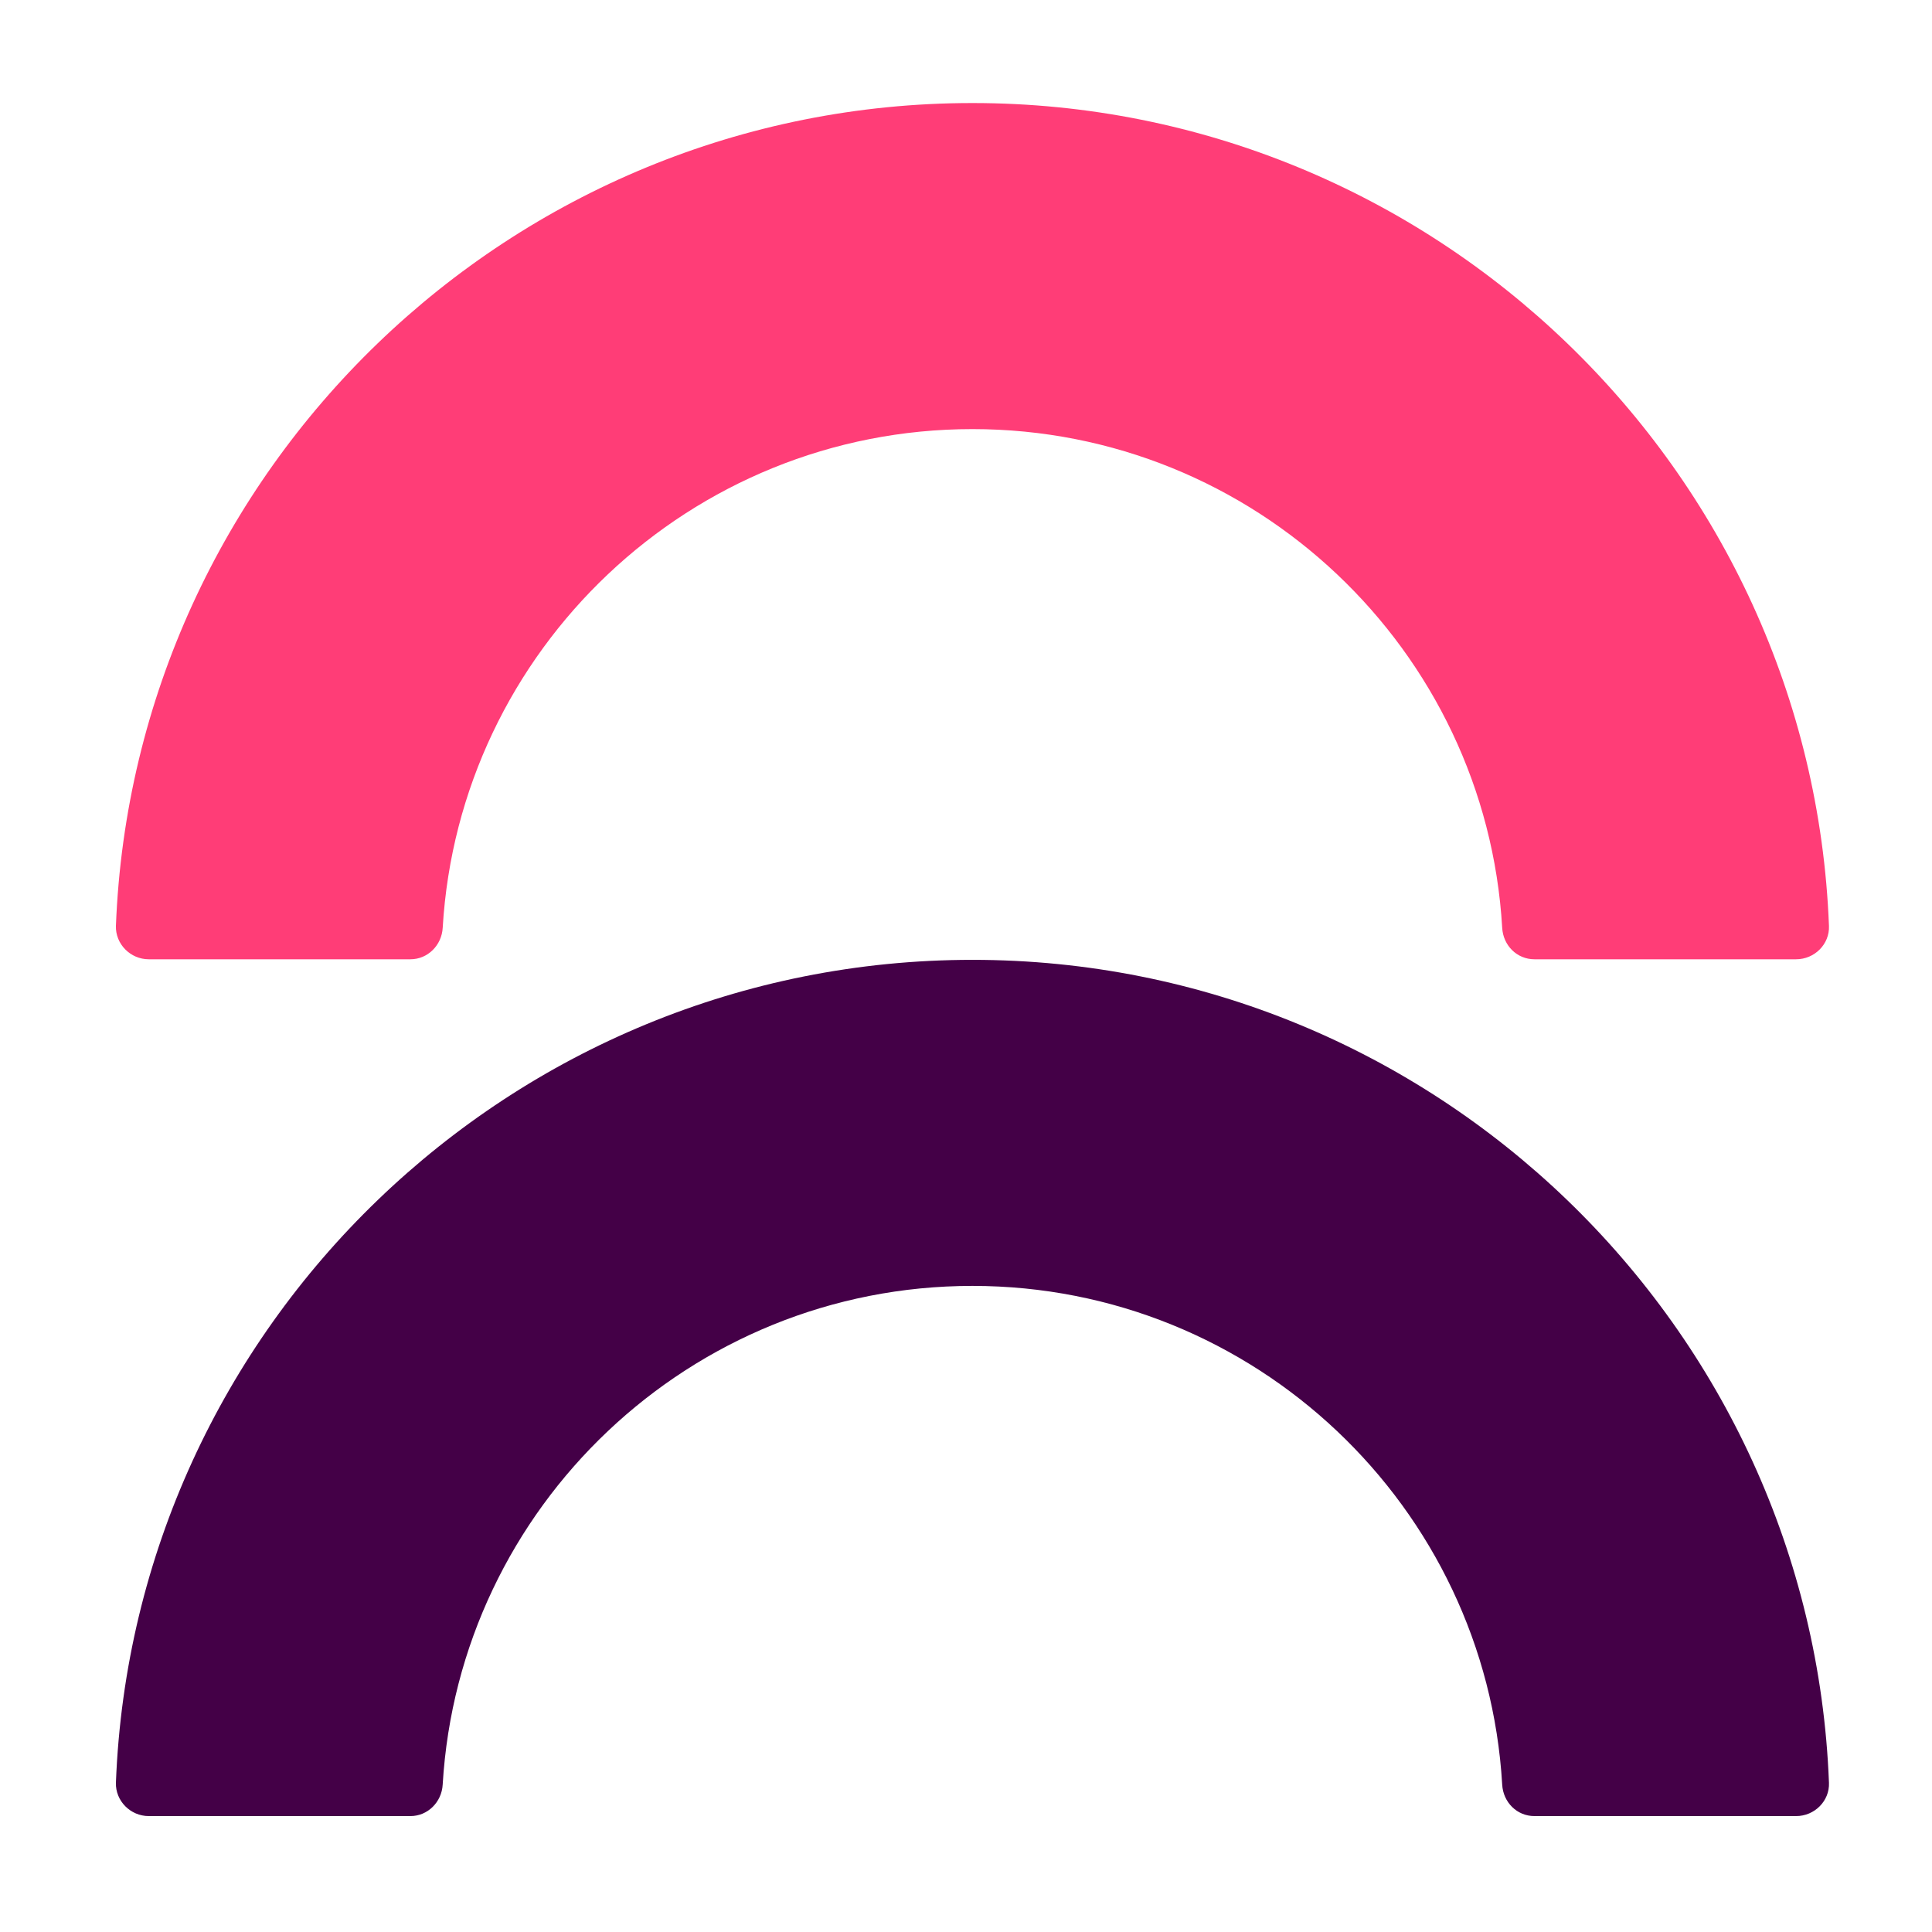
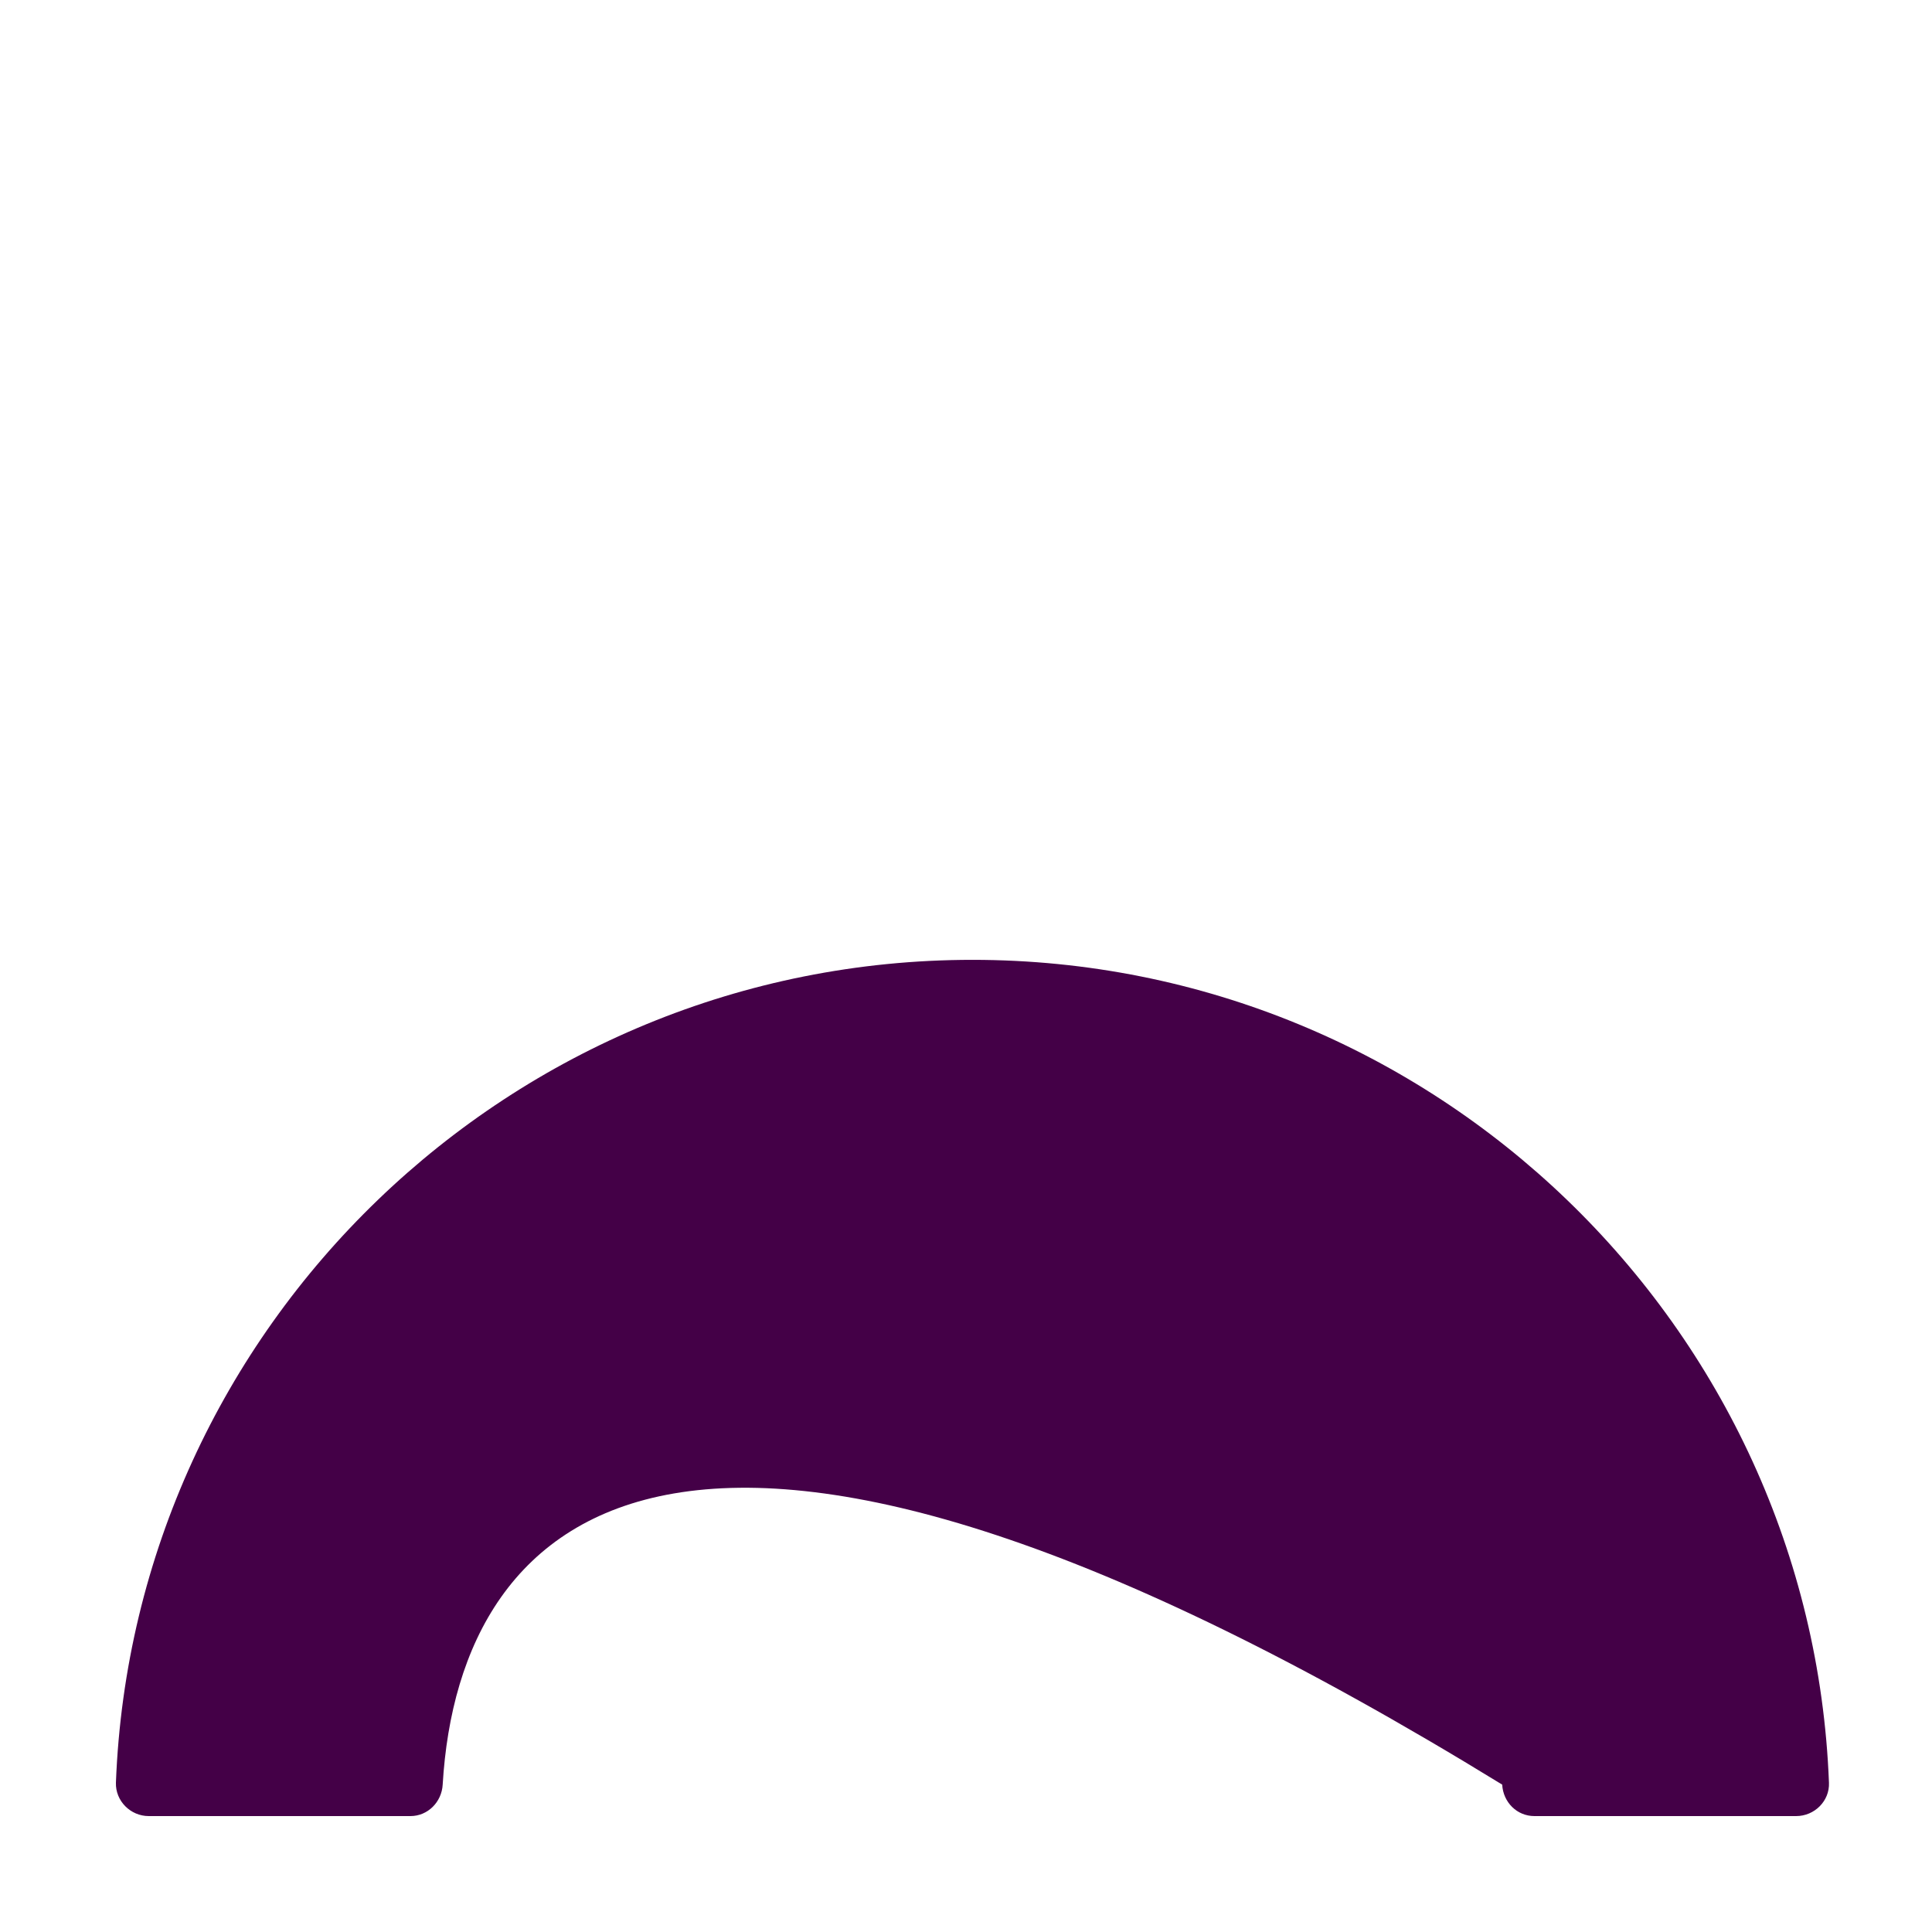
<svg xmlns="http://www.w3.org/2000/svg" width="150" height="150" viewBox="0 0 150 150" fill="none">
-   <path d="M139.451 74.478H119.134C117.769 74.478 116.705 73.399 116.63 72.036C115.37 50.466 97.407 33.315 75.5 33.315C53.593 33.315 35.645 50.466 34.371 72.036C34.296 73.384 33.216 74.478 31.867 74.478H11.549C10.125 74.478 8.955 73.294 9 71.886C10.38 36.431 39.679 8 75.5 8C111.322 8 140.636 36.431 142 71.886C142.06 73.309 140.876 74.478 139.451 74.478Z" fill="#FF3D77" />
-   <path d="M139.451 141H119.134C117.769 141 116.705 139.922 116.63 138.558C115.37 116.988 97.407 99.837 75.5 99.837C53.593 99.837 35.645 116.988 34.37 138.558C34.295 139.907 33.216 141 31.866 141H11.549C10.125 141 8.955 139.817 9 138.409C10.364 102.953 39.678 74.522 75.5 74.522C111.322 74.522 140.636 102.953 142 138.409C142.06 139.832 140.875 141 139.451 141Z" fill="#440047" />
+   <path d="M139.451 141H119.134C117.769 141 116.705 139.922 116.63 138.558C53.593 99.837 35.645 116.988 34.37 138.558C34.295 139.907 33.216 141 31.866 141H11.549C10.125 141 8.955 139.817 9 138.409C10.364 102.953 39.678 74.522 75.5 74.522C111.322 74.522 140.636 102.953 142 138.409C142.06 139.832 140.875 141 139.451 141Z" fill="#440047" />
</svg>